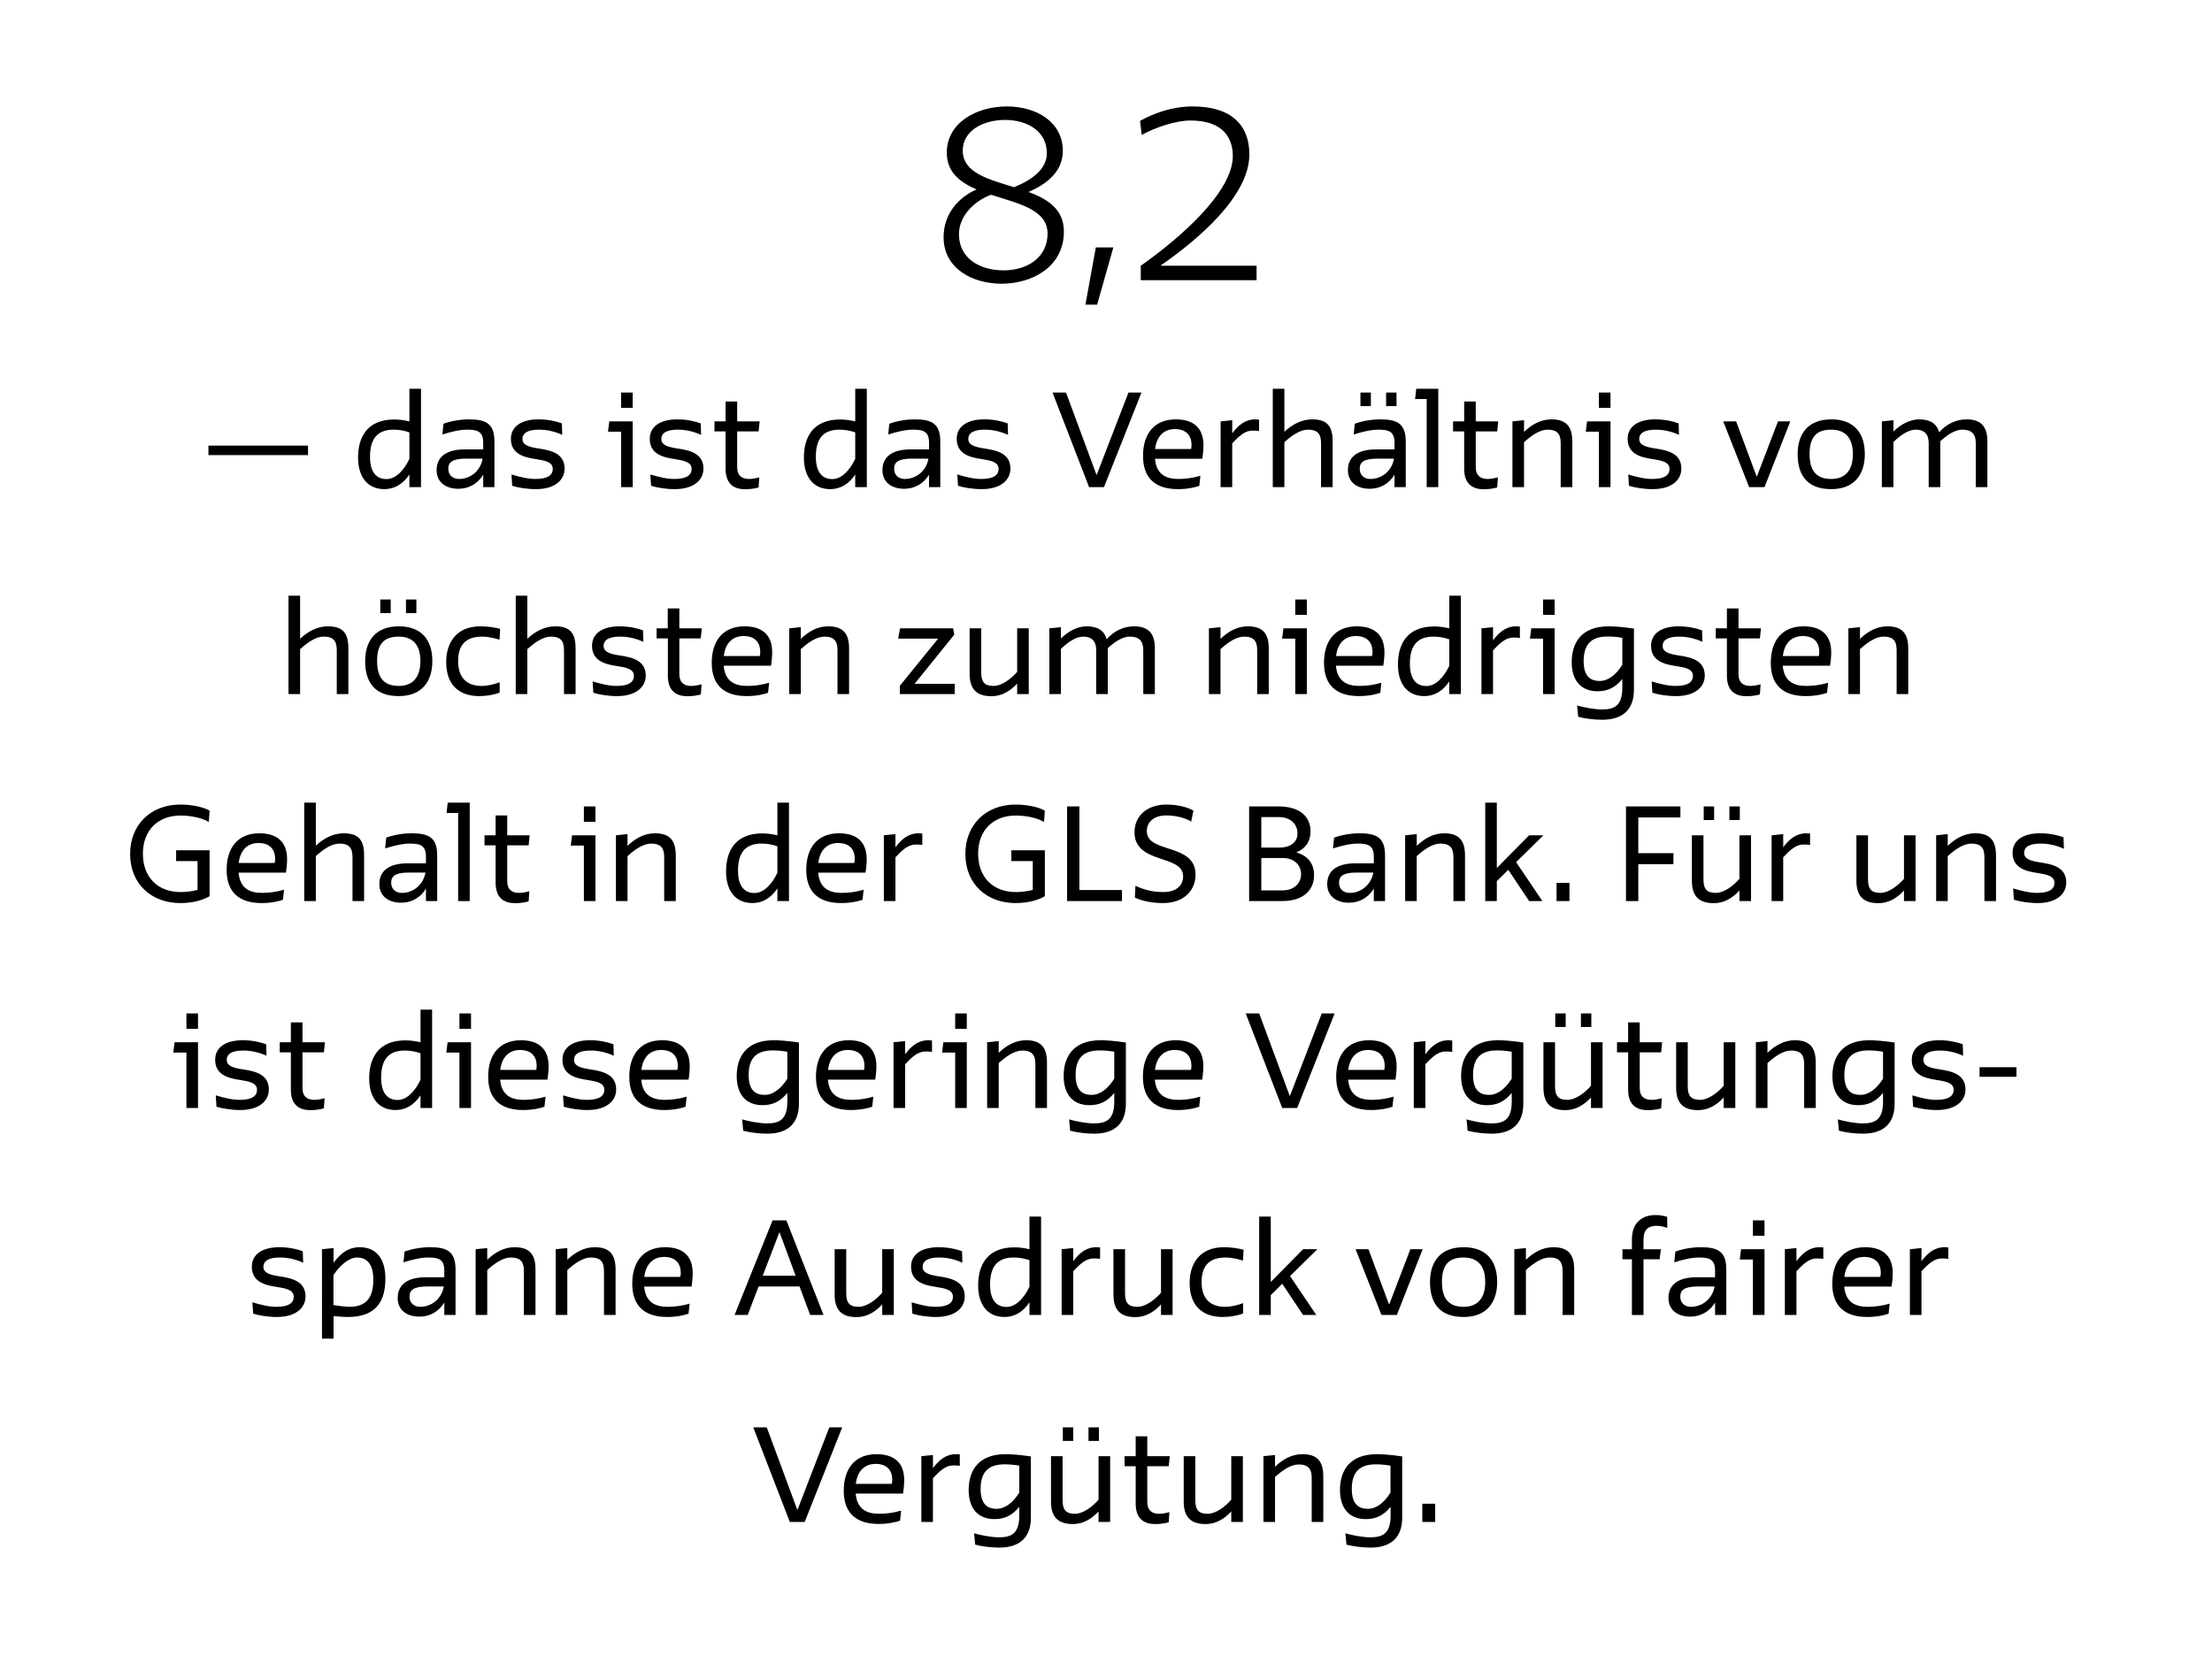
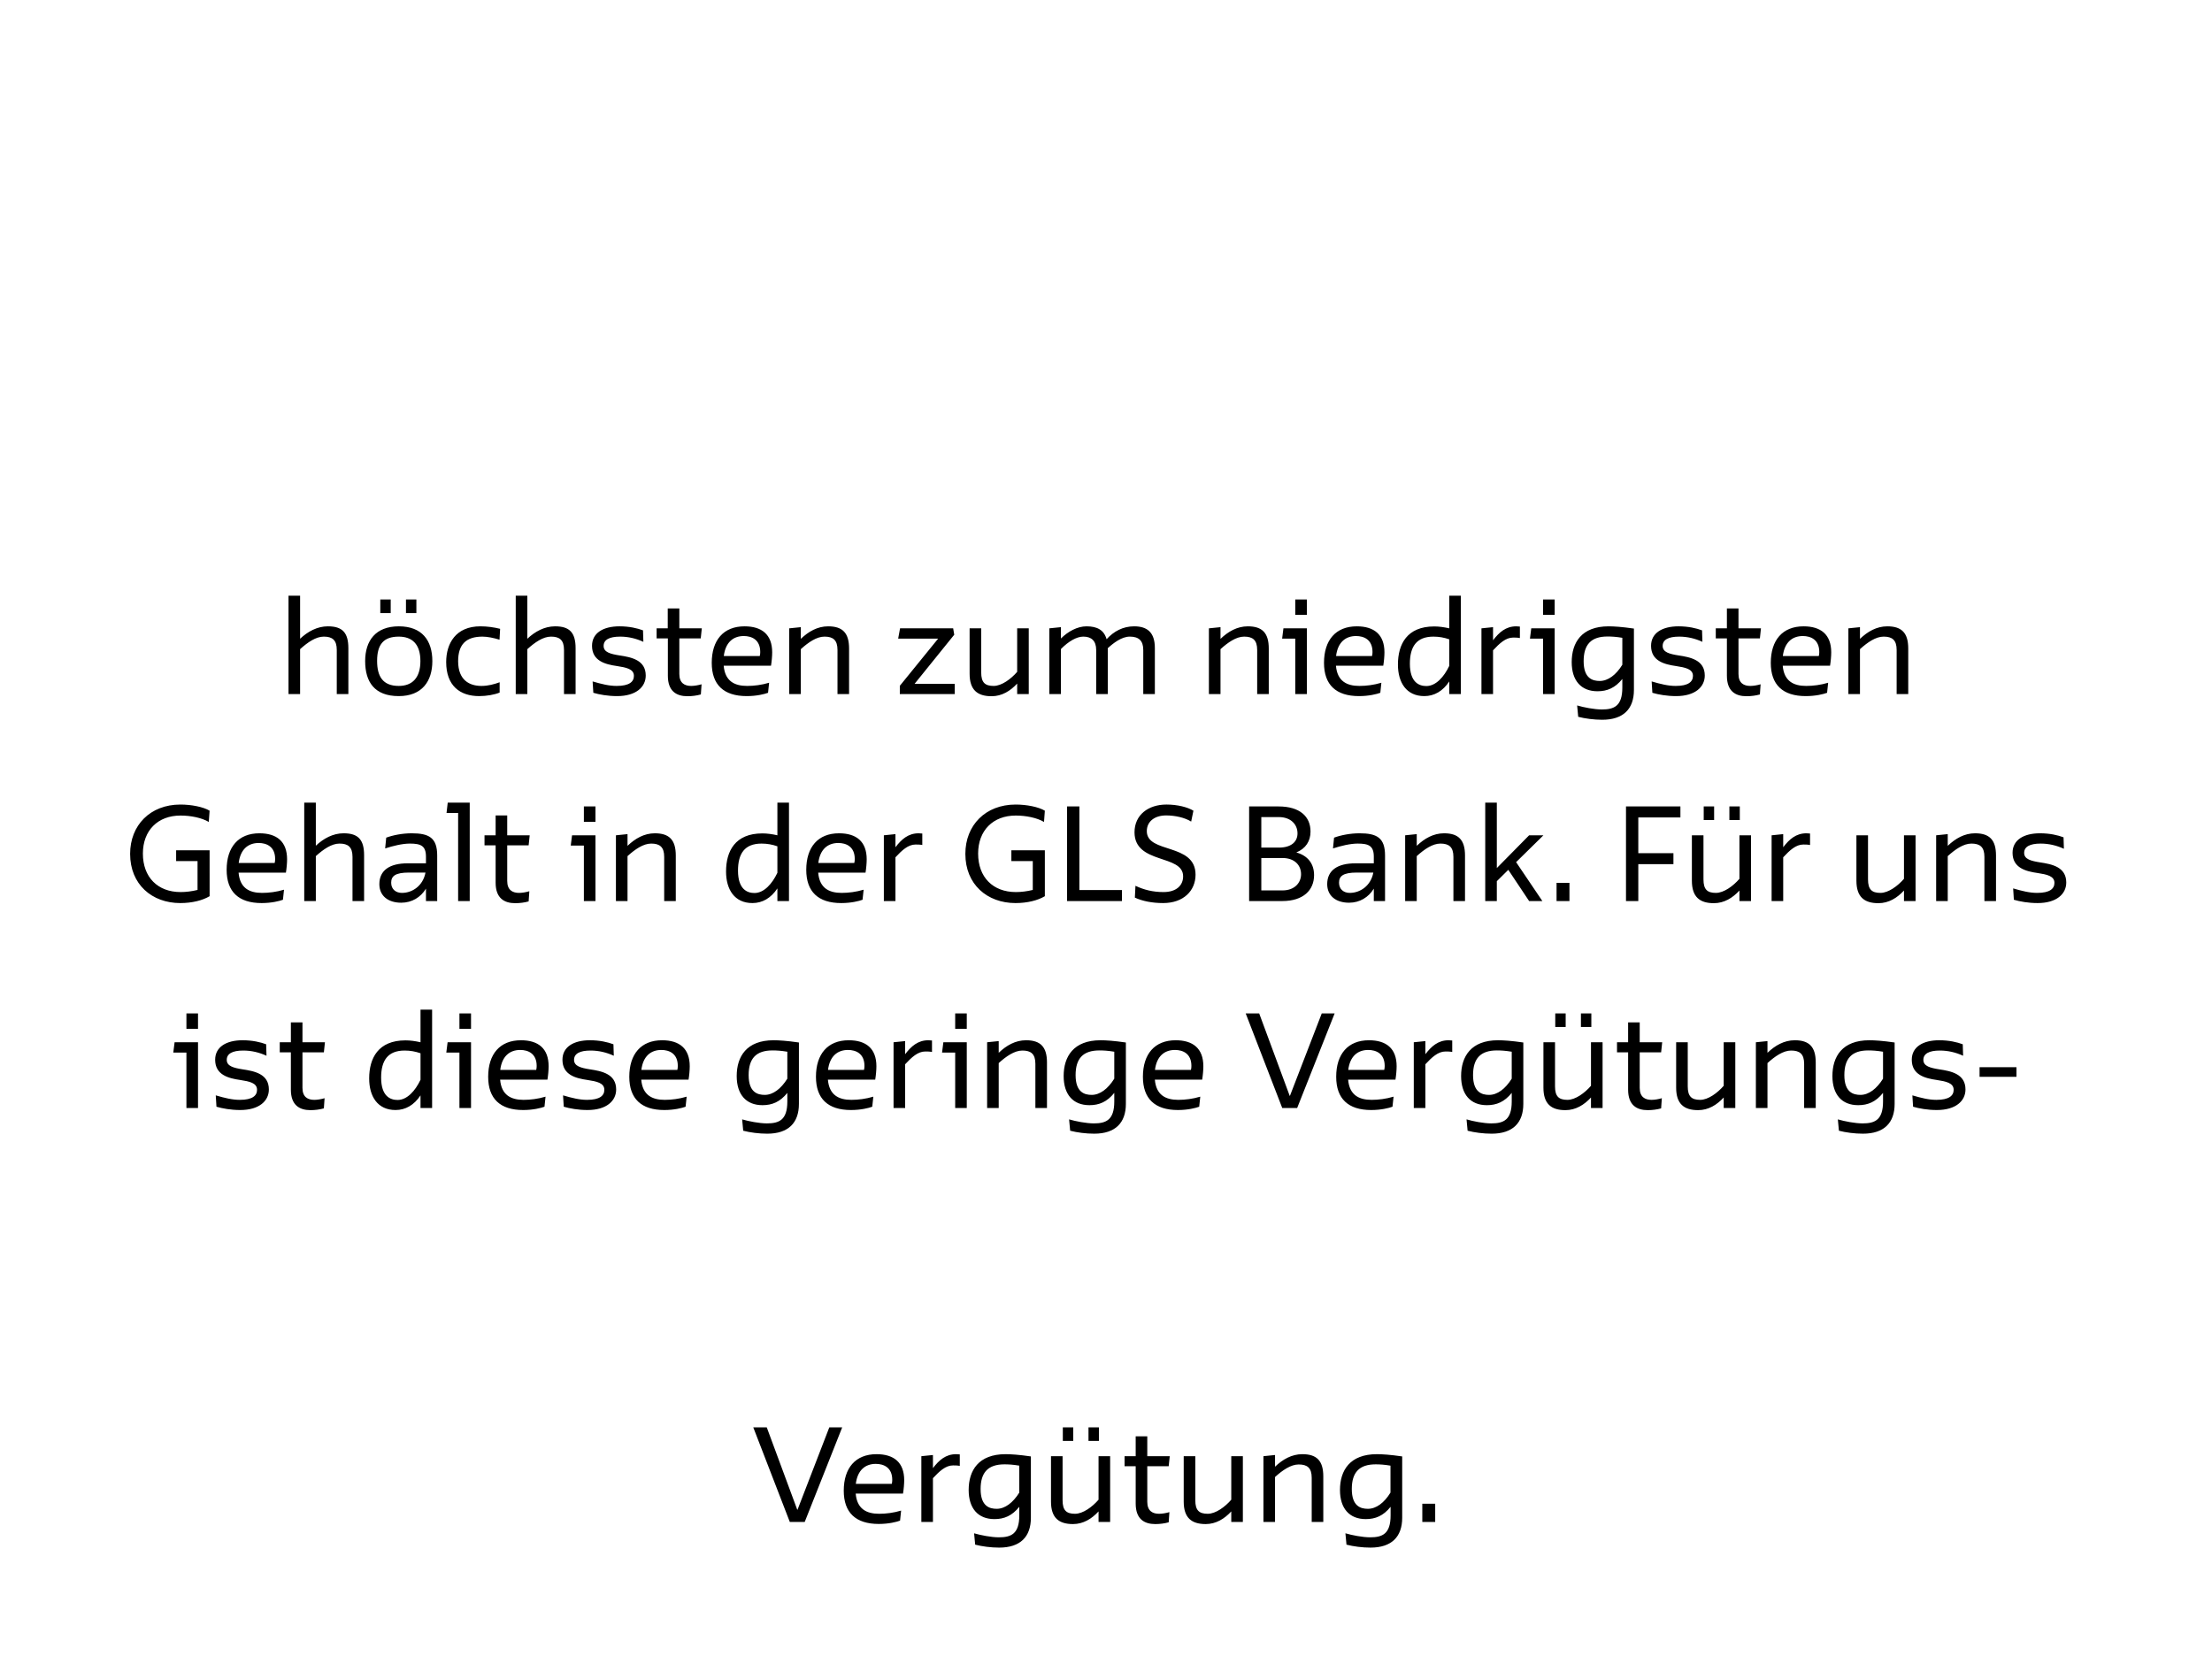
<svg xmlns="http://www.w3.org/2000/svg" version="1.1" id="Ebene_1" x="0px" y="0px" viewBox="0 0 187 140" style="enable-background:new 0 0 187 140;" xml:space="preserve">
  <g>
    <path d="M64.82,120.69h-1.14l3.09,8h1.26l3.17-8h-1.09l-2.69,6.97H67.4L64.82,120.69L64.82,120.69z M76.34,126.29   c0.06-0.36,0.1-0.82,0.1-1.13c0-1.51-0.88-2.2-2.34-2.2c-1.78,0-2.77,1.17-2.77,3.09c0,1.85,1.01,2.81,2.96,2.81   c0.84,0,1.51-0.17,1.8-0.28l0.09-0.85c-0.63,0.19-1.28,0.27-1.86,0.27c-1.07,0-1.87-0.41-1.98-1.71H76.34L76.34,126.29z    M74.04,123.78c0.66,0,1.39,0.3,1.39,1.35c0,0.12-0.01,0.23-0.04,0.34h-3.04C72.49,124.32,73.14,123.78,74.04,123.78L74.04,123.78z    M77.89,128.69h0.98v-3.7c0.55-0.59,1.07-1.08,1.7-1.08c0.17,0,0.36,0,0.57,0.04v-0.97c-0.1-0.01-0.2-0.02-0.31-0.02   c-0.88,0-1.45,0.51-1.96,1.18v-1.11l-0.98,0.1V128.69L77.89,128.69z M86.17,128.14c0,1.57-0.7,1.85-1.73,1.85   c-0.64,0-1.55-0.18-2.09-0.34l0.09,0.96c0.57,0.15,1.34,0.25,2.03,0.25c1.79,0,2.68-0.92,2.68-2.52v-5.19   c-1.03-0.15-1.7-0.19-2.14-0.19c-2.29,0-3.12,1.38-3.12,3.03c0,1.55,0.79,2.46,2.18,2.46c0.82,0,1.49-0.28,2.1-1.04V128.14   L86.17,128.14z M84.26,127.58c-0.6,0-1.36-0.21-1.36-1.67c0-1.41,0.63-2.09,2.02-2.09c0.33,0,0.72,0.02,1.25,0.11v2.28   C85.63,127.07,84.96,127.58,84.26,127.58L84.26,127.58z M93.85,123.13h-0.98v3.68c-0.52,0.6-1.31,1.19-1.99,1.19   c-0.73,0-1.05-0.29-1.05-1.14v-3.73h-0.98v3.84c0,1.36,0.65,1.9,1.86,1.9c0.87,0,1.59-0.45,2.16-1.07v0.89h0.98V123.13   L93.85,123.13z M92.02,121.84h0.88v-1.15h-0.88V121.84L92.02,121.84z M89.85,121.84h0.88v-1.15h-0.88V121.84L89.85,121.84z    M95.07,123.98h0.94v3.16c0,1.31,0.73,1.73,1.66,1.73c0.37,0,0.78-0.05,1.13-0.15l0.06-0.86c-0.26,0.08-0.61,0.14-0.87,0.14   c-0.54,0-1-0.23-1-1.01v-3.01h1.81l0.09-0.85h-1.9v-1.68h-0.98v1.68h-0.94V123.98L95.07,123.98z M105.07,123.13h-0.98v3.68   c-0.52,0.6-1.31,1.19-1.99,1.19c-0.73,0-1.05-0.29-1.05-1.14v-3.73h-0.98v3.84c0,1.36,0.65,1.9,1.86,1.9   c0.87,0,1.59-0.45,2.16-1.07v0.89h0.98V123.13L105.07,123.13z M106.81,128.69h0.98v-3.8c0.63-0.57,1.33-1.06,2-1.06   c0.73,0,1.1,0.29,1.1,1.13v3.73h0.98v-3.85c0-1.32-0.55-1.88-1.77-1.88c-0.9,0-1.66,0.44-2.31,1.06v-0.99l-0.98,0.1V128.69   L106.81,128.69z M117.56,128.14c0,1.57-0.7,1.85-1.73,1.85c-0.64,0-1.55-0.18-2.09-0.34l0.09,0.96c0.57,0.15,1.34,0.25,2.03,0.25   c1.79,0,2.68-0.92,2.68-2.52v-5.19c-1.03-0.15-1.7-0.19-2.14-0.19c-2.29,0-3.12,1.38-3.12,3.03c0,1.55,0.79,2.46,2.18,2.46   c0.82,0,1.49-0.28,2.1-1.04V128.14L117.56,128.14z M115.64,127.58c-0.6,0-1.36-0.21-1.36-1.67c0-1.41,0.63-2.09,2.02-2.09   c0.33,0,0.72,0.02,1.25,0.11v2.28C117.02,127.07,116.35,127.58,115.64,127.58L115.64,127.58z M120.24,128.69h1.09v-1.54h-1.09   V128.69L120.24,128.69z" />
-     <path d="M24.83,109.65c0,0.49-0.38,0.85-1.46,0.85c-0.64,0-1.28-0.16-2.03-0.38l0.06,0.96c0.5,0.15,1.23,0.28,2.01,0.28   c1.6,0,2.42-0.77,2.42-1.74c0-1.31-1.21-1.55-2.22-1.7c-0.74-0.12-1.34-0.26-1.34-0.8c0-0.52,0.47-0.79,1.4-0.79   c0.69,0,1.35,0.16,1.96,0.44l-0.03-0.97c-0.48-0.18-1.16-0.34-1.99-0.34c-1.37,0-2.32,0.56-2.32,1.65c0,1.29,1.14,1.57,2.12,1.71   C24.19,108.94,24.83,109.07,24.83,109.65L24.83,109.65z M27.22,113.19h0.98v-1.91c0.4,0.04,0.83,0.08,1.2,0.08   c2.59,0,3.18-1.56,3.18-3.26c0-1.52-0.66-2.64-2.17-2.64c-0.88,0-1.53,0.41-2.21,1.31v-1.24l-0.98,0.1V113.19L27.22,113.19z    M30.18,106.33c0.62,0,1.38,0.31,1.38,1.87c0,1.47-0.55,2.29-2,2.3c-0.21,0-0.78-0.05-1.37-0.15v-2.53   C28.65,107.1,29.46,106.33,30.18,106.33L30.18,106.33z M37.56,111.19h0.95v-3.85c0-1.51-0.7-1.88-2.16-1.88   c-0.78,0-1.59,0.16-2.15,0.37l-0.09,0.91c0.65-0.21,1.45-0.41,2.09-0.41c0.93,0,1.36,0.19,1.36,1.11V108H36   c-1.49,0-2.38,0.58-2.38,1.76c0,0.98,0.73,1.57,1.85,1.57c0.9,0,1.65-0.46,2.09-1.19V111.19L37.56,111.19z M35.53,110.5   c-0.52,0-0.91-0.31-0.91-0.86c0-0.56,0.34-0.86,1.51-0.86h1.39C37.31,109.91,36.4,110.5,35.53,110.5L35.53,110.5z M40.21,111.19   h0.98v-3.8c0.63-0.57,1.33-1.06,2-1.06c0.73,0,1.1,0.29,1.1,1.13v3.73h0.98v-3.85c0-1.32-0.55-1.88-1.77-1.88   c-0.9,0-1.66,0.44-2.31,1.06v-0.99l-0.98,0.1V111.19L40.21,111.19z M46.98,111.19h0.98v-3.8c0.63-0.57,1.33-1.06,2-1.06   c0.73,0,1.1,0.29,1.1,1.13v3.73h0.98v-3.85c0-1.32-0.55-1.88-1.77-1.88c-0.9,0-1.66,0.44-2.31,1.06v-0.99l-0.98,0.1V111.19   L46.98,111.19z M58.46,108.79c0.06-0.36,0.1-0.82,0.1-1.13c0-1.51-0.88-2.2-2.34-2.2c-1.78,0-2.77,1.17-2.77,3.09   c0,1.85,1.01,2.81,2.96,2.81c0.84,0,1.51-0.17,1.8-0.28l0.09-0.85c-0.63,0.19-1.28,0.27-1.86,0.27c-1.07,0-1.87-0.41-1.98-1.71   H58.46L58.46,108.79z M56.16,106.28c0.66,0,1.39,0.3,1.39,1.35c0,0.12-0.01,0.23-0.04,0.34h-3.04   C54.61,106.82,55.26,106.28,56.16,106.28L56.16,106.28z M68.49,111.19h1.13l-3.14-8h-1.17l-3.21,8h1.11l0.92-2.41h3.46   L68.49,111.19L68.49,111.19z M65.88,104.22h0.03l1.35,3.65h-2.78L65.88,104.22L65.88,104.22z M75.56,105.63h-0.98v3.68   c-0.52,0.6-1.31,1.19-1.99,1.19c-0.73,0-1.05-0.29-1.05-1.14v-3.73h-0.98v3.84c0,1.36,0.65,1.9,1.86,1.9   c0.87,0,1.59-0.45,2.16-1.07v0.89h0.98V105.63L75.56,105.63z M80.56,109.65c0,0.49-0.38,0.85-1.46,0.85   c-0.64,0-1.28-0.16-2.03-0.38l0.06,0.96c0.5,0.15,1.23,0.28,2.01,0.28c1.6,0,2.42-0.77,2.42-1.74c0-1.31-1.21-1.55-2.22-1.7   c-0.74-0.12-1.34-0.26-1.34-0.8c0-0.52,0.47-0.79,1.4-0.79c0.69,0,1.35,0.16,1.96,0.44l-0.03-0.97c-0.48-0.18-1.16-0.34-1.99-0.34   c-1.37,0-2.32,0.56-2.32,1.65c0,1.29,1.14,1.57,2.12,1.71C79.92,108.94,80.56,109.07,80.56,109.65L80.56,109.65z M87.03,111.19   h0.98v-8.32h-0.98v2.76c-0.43-0.1-0.87-0.16-1.27-0.16c-2.31,0-3.07,1.51-3.07,3.22c0,1.52,0.71,2.67,2.23,2.67   c0.84,0,1.57-0.42,2.11-1.24V111.19L87.03,111.19z M85.09,110.51c-0.61,0-1.39-0.31-1.39-1.89c0-1.43,0.55-2.29,1.99-2.29   c0.48,0,0.91,0.08,1.34,0.23v2.24C86.59,109.73,85.9,110.51,85.09,110.51L85.09,110.51z M89.75,111.19h0.98v-3.7   c0.55-0.59,1.07-1.08,1.7-1.08c0.17,0,0.36,0,0.57,0.04v-0.97c-0.1-0.01-0.2-0.02-0.31-0.02c-0.88,0-1.45,0.51-1.96,1.18v-1.11   l-0.98,0.1V111.19L89.75,111.19z M99.13,105.63h-0.98v3.68c-0.52,0.6-1.31,1.19-1.99,1.19c-0.73,0-1.05-0.29-1.05-1.14v-3.73h-0.98   v3.84c0,1.36,0.65,1.9,1.86,1.9c0.87,0,1.59-0.45,2.16-1.07v0.89h0.98V105.63L99.13,105.63z M103.64,106.33   c0.42,0,0.95,0.11,1.44,0.26l0.05-0.92c-0.53-0.13-1.09-0.21-1.67-0.21c-2.08,0-2.89,1.45-2.89,3.02c0,1.99,1.15,2.88,2.79,2.88   c0.63,0,1.3-0.12,1.73-0.3v-0.87c-0.43,0.16-0.96,0.31-1.54,0.31c-0.99,0-1.97-0.47-1.97-2.09   C101.58,106.97,102.28,106.33,103.64,106.33L103.64,106.33z M106.45,111.19h0.98v-1.68l0.97-0.96l1.76,2.64h1.12l-2.22-3.29   l2.31-2.27h-1.21l-2.73,2.77v-5.53h-0.98V111.19L106.45,111.19z M115.69,105.63h-1.09l2.19,5.56h1.3l2.18-5.56h-1.04l-1.78,4.65   h-0.03L115.69,105.63L115.69,105.63z M120.89,108.4c0,1.76,0.79,2.96,2.84,2.96c1.97,0,2.84-1.26,2.84-2.96   c0-1.75-0.88-2.94-2.83-2.94C121.77,105.46,120.89,106.68,120.89,108.4L120.89,108.4z M121.9,108.38c0-1.4,0.56-2.05,1.83-2.05   c1.12,0,1.83,0.62,1.83,2.07c0,1.41-0.68,2.1-1.83,2.1C122.37,110.5,121.9,109.68,121.9,108.38L121.9,108.38z M128.02,111.19H129   v-3.8c0.63-0.57,1.33-1.06,2-1.06c0.73,0,1.1,0.29,1.1,1.13v3.73h0.98v-3.85c0-1.32-0.55-1.88-1.77-1.88   c-0.9,0-1.66,0.44-2.31,1.06v-0.99l-0.98,0.1V111.19L128.02,111.19z M137.16,106.48h0.8v4.71h0.98v-4.71h1.36l0.11-0.85h-1.47   v-0.81c0-0.85,0.41-1.17,1.1-1.17c0.28,0,0.65,0.07,0.91,0.18l-0.01-0.94c-0.33-0.1-0.65-0.15-1-0.15c-1.07,0-1.98,0.61-1.98,2.04   v0.85h-0.8V106.48L137.16,106.48z M144.99,111.19h0.95v-3.85c0-1.51-0.7-1.88-2.16-1.88c-0.78,0-1.59,0.16-2.15,0.37l-0.09,0.91   c0.65-0.21,1.45-0.41,2.09-0.41c0.93,0,1.36,0.19,1.36,1.11V108h-1.56c-1.49,0-2.38,0.58-2.38,1.76c0,0.98,0.73,1.57,1.85,1.57   c0.9,0,1.65-0.46,2.09-1.19V111.19L144.99,111.19z M142.96,110.5c-0.52,0-0.91-0.31-0.91-0.86c0-0.56,0.34-0.86,1.51-0.86h1.39   C144.74,109.91,143.83,110.5,142.96,110.5L142.96,110.5z M147.08,106.5h1.11v4.69h0.98v-5.56h-1.98L147.08,106.5L147.08,106.5z    M148.19,104.49h0.98v-1.3h-0.98V104.49L148.19,104.49z M150.89,111.19h0.98v-3.7c0.55-0.59,1.07-1.08,1.7-1.08   c0.17,0,0.36,0,0.57,0.04v-0.97c-0.1-0.01-0.2-0.02-0.31-0.02c-0.88,0-1.45,0.51-1.96,1.18v-1.11l-0.98,0.1V111.19L150.89,111.19z    M159.91,108.79c0.06-0.36,0.1-0.82,0.1-1.13c0-1.51-0.88-2.2-2.34-2.2c-1.78,0-2.77,1.17-2.77,3.09c0,1.85,1.01,2.81,2.96,2.81   c0.84,0,1.51-0.17,1.8-0.28l0.09-0.85c-0.63,0.19-1.28,0.27-1.86,0.27c-1.07,0-1.87-0.41-1.98-1.71H159.91L159.91,108.79z    M157.61,106.28c0.66,0,1.39,0.3,1.39,1.35c0,0.12-0.01,0.23-0.04,0.34h-3.04C156.06,106.82,156.71,106.28,157.61,106.28   L157.61,106.28z M161.46,111.19h0.98v-3.7c0.55-0.59,1.07-1.08,1.7-1.08c0.17,0,0.36,0,0.57,0.04v-0.97   c-0.1-0.01-0.2-0.02-0.31-0.02c-0.88,0-1.45,0.51-1.96,1.18v-1.11l-0.98,0.1V111.19L161.46,111.19z" />
    <path d="M14.65,89h1.11v4.69h0.98v-5.56h-1.98L14.65,89L14.65,89z M15.76,86.99h0.98v-1.3h-0.98V86.99L15.76,86.99z M21.73,92.15   c0,0.49-0.38,0.85-1.46,0.85c-0.64,0-1.28-0.16-2.03-0.38l0.06,0.96c0.5,0.15,1.23,0.28,2.01,0.28c1.6,0,2.42-0.77,2.42-1.74   c0-1.31-1.21-1.55-2.22-1.7c-0.74-0.12-1.34-0.26-1.34-0.8c0-0.52,0.47-0.79,1.4-0.79c0.69,0,1.35,0.16,1.96,0.44l-0.03-0.97   c-0.48-0.18-1.16-0.34-1.99-0.34c-1.37,0-2.32,0.56-2.32,1.65c0,1.29,1.14,1.57,2.12,1.71C21.09,91.44,21.73,91.57,21.73,92.15   L21.73,92.15z M23.65,88.98h0.94v3.16c0,1.31,0.73,1.73,1.66,1.73c0.37,0,0.78-0.05,1.13-0.15l0.06-0.86   C27.18,92.94,26.83,93,26.57,93c-0.54,0-1-0.23-1-1.01v-3.01h1.81l0.09-0.85h-1.9v-1.68h-0.98v1.68h-0.94V88.98L23.65,88.98z    M35.55,93.69h0.98v-8.32h-0.98v2.76c-0.43-0.1-0.87-0.16-1.27-0.16c-2.31,0-3.07,1.51-3.07,3.22c0,1.52,0.71,2.67,2.23,2.67   c0.84,0,1.57-0.42,2.11-1.24V93.69L35.55,93.69z M33.61,93.01c-0.61,0-1.39-0.31-1.39-1.89c0-1.43,0.55-2.29,1.99-2.29   c0.48,0,0.91,0.08,1.34,0.23v2.24C35.11,92.23,34.42,93.01,33.61,93.01L33.61,93.01z M37.73,89h1.11v4.69h0.98v-5.56h-1.98   L37.73,89L37.73,89z M38.84,86.99h0.98v-1.3h-0.98V86.99L38.84,86.99z M46.28,91.29c0.06-0.36,0.1-0.82,0.1-1.13   c0-1.51-0.88-2.2-2.34-2.2c-1.78,0-2.77,1.17-2.77,3.09c0,1.85,1.01,2.81,2.96,2.81c0.84,0,1.51-0.17,1.8-0.28l0.09-0.85   C45.49,92.92,44.84,93,44.26,93c-1.07,0-1.87-0.41-1.98-1.71H46.28L46.28,91.29z M43.98,88.78c0.66,0,1.39,0.3,1.39,1.35   c0,0.12-0.01,0.23-0.04,0.34h-3.04C42.43,89.32,43.08,88.78,43.98,88.78L43.98,88.78z M51.09,92.15c0,0.49-0.38,0.85-1.46,0.85   c-0.64,0-1.28-0.16-2.03-0.38l0.06,0.96c0.5,0.15,1.23,0.28,2.01,0.28c1.6,0,2.42-0.77,2.42-1.74c0-1.31-1.21-1.55-2.22-1.7   c-0.74-0.12-1.34-0.26-1.34-0.8c0-0.52,0.47-0.79,1.4-0.79c0.69,0,1.35,0.16,1.96,0.44l-0.03-0.97c-0.48-0.18-1.16-0.34-1.99-0.34   c-1.37,0-2.32,0.56-2.32,1.65c0,1.29,1.14,1.57,2.12,1.71C50.45,91.44,51.09,91.57,51.09,92.15L51.09,92.15z M58.21,91.29   c0.06-0.36,0.1-0.82,0.1-1.13c0-1.51-0.88-2.2-2.34-2.2c-1.78,0-2.77,1.17-2.77,3.09c0,1.85,1.01,2.81,2.96,2.81   c0.84,0,1.51-0.17,1.8-0.28l0.09-0.85C57.42,92.92,56.77,93,56.19,93c-1.07,0-1.87-0.41-1.98-1.71H58.21L58.21,91.29z M55.91,88.78   c0.66,0,1.39,0.3,1.39,1.35c0,0.12-0.01,0.23-0.04,0.34h-3.04C54.36,89.32,55.01,88.78,55.91,88.78L55.91,88.78z M66.56,93.14   c0,1.57-0.7,1.85-1.73,1.85c-0.64,0-1.55-0.18-2.09-0.34l0.09,0.96c0.57,0.15,1.34,0.25,2.03,0.25c1.79,0,2.68-0.92,2.68-2.52   v-5.19c-1.03-0.15-1.7-0.19-2.14-0.19c-2.29,0-3.12,1.38-3.12,3.03c0,1.55,0.79,2.46,2.18,2.46c0.82,0,1.49-0.28,2.1-1.04V93.14   L66.56,93.14z M64.65,92.58c-0.6,0-1.36-0.21-1.36-1.67c0-1.41,0.63-2.09,2.02-2.09c0.33,0,0.72,0.02,1.25,0.11v2.28   C66.02,92.07,65.35,92.58,64.65,92.58L64.65,92.58z M73.99,91.29c0.06-0.36,0.1-0.82,0.1-1.13c0-1.51-0.88-2.2-2.34-2.2   c-1.78,0-2.77,1.17-2.77,3.09c0,1.85,1.01,2.81,2.96,2.81c0.84,0,1.51-0.17,1.8-0.28l0.09-0.85C73.2,92.92,72.55,93,71.97,93   c-1.07,0-1.87-0.41-1.98-1.71H73.99L73.99,91.29z M71.69,88.78c0.66,0,1.39,0.3,1.39,1.35c0,0.12-0.01,0.23-0.04,0.34H70   C70.14,89.32,70.79,88.78,71.69,88.78L71.69,88.78z M75.54,93.69h0.98v-3.7c0.55-0.59,1.07-1.08,1.7-1.08c0.17,0,0.36,0,0.57,0.04   v-0.97c-0.1-0.01-0.2-0.02-0.31-0.02c-0.88,0-1.45,0.51-1.96,1.18v-1.11l-0.98,0.1V93.69L75.54,93.69z M79.64,89h1.11v4.69h0.98   v-5.56h-1.98L79.64,89L79.64,89z M80.75,86.99h0.98v-1.3h-0.98V86.99L80.75,86.99z M83.45,93.69h0.98v-3.8   c0.63-0.57,1.33-1.06,2-1.06c0.73,0,1.1,0.29,1.1,1.13v3.73h0.98v-3.85c0-1.32-0.55-1.88-1.77-1.88c-0.9,0-1.66,0.44-2.31,1.06   v-0.99l-0.98,0.1V93.69L83.45,93.69z M94.2,93.14c0,1.57-0.7,1.85-1.73,1.85c-0.64,0-1.55-0.18-2.09-0.34l0.09,0.96   c0.57,0.15,1.34,0.25,2.03,0.25c1.79,0,2.68-0.92,2.68-2.52v-5.19c-1.03-0.15-1.7-0.19-2.14-0.19c-2.29,0-3.12,1.38-3.12,3.03   c0,1.55,0.79,2.46,2.18,2.46c0.82,0,1.49-0.28,2.1-1.04V93.14L94.2,93.14z M92.29,92.58c-0.6,0-1.36-0.21-1.36-1.67   c0-1.41,0.63-2.09,2.02-2.09c0.33,0,0.72,0.02,1.25,0.11v2.28C93.66,92.07,92.99,92.58,92.29,92.58L92.29,92.58z M101.63,91.29   c0.06-0.36,0.1-0.82,0.1-1.13c0-1.51-0.88-2.2-2.34-2.2c-1.78,0-2.77,1.17-2.77,3.09c0,1.85,1.01,2.81,2.96,2.81   c0.84,0,1.51-0.17,1.8-0.28l0.09-0.85c-0.63,0.19-1.28,0.27-1.86,0.27c-1.07,0-1.87-0.41-1.98-1.71H101.63L101.63,91.29z    M99.33,88.78c0.66,0,1.39,0.3,1.39,1.35c0,0.12-0.01,0.23-0.04,0.34h-3.04C97.78,89.32,98.43,88.78,99.33,88.78L99.33,88.78z    M106.45,85.69h-1.14l3.09,8h1.26l3.17-8h-1.09l-2.69,6.97h-0.02L106.45,85.69L106.45,85.69z M117.97,91.29   c0.06-0.36,0.1-0.82,0.1-1.13c0-1.51-0.88-2.2-2.34-2.2c-1.78,0-2.77,1.17-2.77,3.09c0,1.85,1.01,2.81,2.96,2.81   c0.84,0,1.51-0.17,1.8-0.28l0.09-0.85c-0.63,0.19-1.28,0.27-1.86,0.27c-1.07,0-1.87-0.41-1.98-1.71H117.97L117.97,91.29z    M115.67,88.78c0.66,0,1.39,0.3,1.39,1.35c0,0.12-0.01,0.23-0.04,0.34h-3.04C114.12,89.32,114.77,88.78,115.67,88.78L115.67,88.78z    M119.52,93.69h0.98v-3.7c0.55-0.59,1.07-1.08,1.7-1.08c0.17,0,0.36,0,0.57,0.04v-0.97c-0.1-0.01-0.2-0.02-0.31-0.02   c-0.88,0-1.45,0.51-1.96,1.18v-1.11l-0.98,0.1V93.69L119.52,93.69z M127.8,93.14c0,1.57-0.7,1.85-1.73,1.85   c-0.64,0-1.55-0.18-2.09-0.34l0.09,0.96c0.57,0.15,1.34,0.25,2.03,0.25c1.79,0,2.68-0.92,2.68-2.52v-5.19   c-1.03-0.15-1.7-0.19-2.14-0.19c-2.29,0-3.12,1.38-3.12,3.03c0,1.55,0.79,2.46,2.18,2.46c0.82,0,1.49-0.28,2.1-1.04V93.14   L127.8,93.14z M125.89,92.58c-0.6,0-1.36-0.21-1.36-1.67c0-1.41,0.63-2.09,2.02-2.09c0.33,0,0.72,0.02,1.25,0.11v2.28   C127.26,92.07,126.59,92.58,125.89,92.58L125.89,92.58z M135.48,88.13h-0.98v3.68c-0.52,0.6-1.31,1.19-1.99,1.19   c-0.73,0-1.05-0.29-1.05-1.14v-3.73h-0.98v3.84c0,1.36,0.65,1.9,1.86,1.9c0.87,0,1.59-0.45,2.16-1.07v0.89h0.98V88.13L135.48,88.13   z M133.65,86.84h0.88v-1.15h-0.88V86.84L133.65,86.84z M131.48,86.84h0.88v-1.15h-0.88V86.84L131.48,86.84z M136.7,88.98h0.94v3.16   c0,1.31,0.73,1.73,1.66,1.73c0.37,0,0.78-0.05,1.13-0.15l0.06-0.86c-0.26,0.08-0.61,0.14-0.87,0.14c-0.54,0-1-0.23-1-1.01v-3.01   h1.81l0.09-0.85h-1.9v-1.68h-0.98v1.68h-0.94V88.98L136.7,88.98z M146.7,88.13h-0.98v3.68c-0.52,0.6-1.31,1.19-1.99,1.19   c-0.73,0-1.05-0.29-1.05-1.14v-3.73h-0.98v3.84c0,1.36,0.65,1.9,1.86,1.9c0.87,0,1.59-0.45,2.16-1.07v0.89h0.98V88.13L146.7,88.13z    M148.44,93.69h0.98v-3.8c0.63-0.57,1.33-1.06,2-1.06c0.73,0,1.1,0.29,1.1,1.13v3.73h0.98v-3.85c0-1.32-0.55-1.88-1.77-1.88   c-0.9,0-1.66,0.44-2.31,1.06v-0.99l-0.98,0.1V93.69L148.44,93.69z M159.19,93.14c0,1.57-0.7,1.85-1.73,1.85   c-0.64,0-1.55-0.18-2.09-0.34l0.09,0.96c0.57,0.15,1.34,0.25,2.03,0.25c1.79,0,2.68-0.92,2.68-2.52v-5.19   c-1.03-0.15-1.7-0.19-2.14-0.19c-2.29,0-3.12,1.38-3.12,3.03c0,1.55,0.79,2.46,2.18,2.46c0.82,0,1.49-0.28,2.1-1.04V93.14   L159.19,93.14z M157.28,92.58c-0.6,0-1.36-0.21-1.36-1.67c0-1.41,0.63-2.09,2.02-2.09c0.33,0,0.72,0.02,1.25,0.11v2.28   C158.65,92.07,157.98,92.58,157.28,92.58L157.28,92.58z M165.16,92.15c0,0.49-0.38,0.85-1.46,0.85c-0.64,0-1.28-0.16-2.03-0.38   l0.06,0.96c0.5,0.15,1.23,0.28,2.01,0.28c1.6,0,2.42-0.77,2.42-1.74c0-1.31-1.21-1.55-2.22-1.7c-0.74-0.12-1.34-0.26-1.34-0.8   c0-0.52,0.47-0.79,1.4-0.79c0.69,0,1.35,0.16,1.96,0.44l-0.03-0.97c-0.48-0.18-1.16-0.34-1.99-0.34c-1.37,0-2.32,0.56-2.32,1.65   c0,1.29,1.14,1.57,2.12,1.71C164.52,91.44,165.16,91.57,165.16,92.15L165.16,92.15z M170.47,91.05v-0.81h-3.12v0.81H170.47   L170.47,91.05z" />
    <path d="M14.89,72.81h1.81v2.44c-0.49,0.12-0.98,0.18-1.43,0.18c-1.94,0-3.19-1.26-3.19-3.25c0-1.97,1.27-3.22,3.18-3.22   c0.85,0,1.78,0.18,2.39,0.54l0.07-0.95c-0.53-0.32-1.53-0.52-2.47-0.52c-2.55,0-4.25,1.75-4.25,4.17c0,2.59,1.85,4.16,4.24,4.16   c1.02,0,1.89-0.23,2.48-0.58V71.9h-2.83V72.81L14.89,72.81z M24.17,73.79c0.06-0.36,0.1-0.82,0.1-1.13c0-1.51-0.88-2.2-2.34-2.2   c-1.78,0-2.77,1.17-2.77,3.09c0,1.85,1.01,2.81,2.96,2.81c0.84,0,1.51-0.17,1.8-0.28l0.09-0.85c-0.63,0.19-1.28,0.27-1.86,0.27   c-1.07,0-1.87-0.41-1.98-1.71H24.17L24.17,73.79z M21.87,71.28c0.66,0,1.39,0.3,1.39,1.35c0,0.12-0.01,0.23-0.04,0.34h-3.04   C20.32,71.82,20.97,71.28,21.87,71.28L21.87,71.28z M25.72,76.19h0.98v-3.8c0.63-0.57,1.33-1.06,2-1.06c0.73,0,1.1,0.29,1.1,1.13   v3.73h0.98v-3.88c0-1.32-0.51-1.85-1.73-1.85c-0.9,0-1.7,0.44-2.35,1.05v-3.64h-0.98V76.19L25.72,76.19z M36.01,76.19h0.95v-3.85   c0-1.51-0.7-1.88-2.16-1.88c-0.78,0-1.59,0.16-2.15,0.37l-0.09,0.91c0.65-0.21,1.45-0.41,2.09-0.41c0.93,0,1.36,0.19,1.36,1.11V73   h-1.56c-1.49,0-2.38,0.58-2.38,1.76c0,0.98,0.73,1.57,1.85,1.57c0.9,0,1.65-0.46,2.09-1.19V76.19L36.01,76.19z M33.98,75.5   c-0.52,0-0.91-0.31-0.91-0.86c0-0.56,0.34-0.86,1.51-0.86h1.39C35.76,74.91,34.85,75.5,33.98,75.5L33.98,75.5z M37.75,68.74h0.98   v7.45h0.98v-8.32h-1.86L37.75,68.74L37.75,68.74z M40.96,71.48h0.94v3.16c0,1.31,0.73,1.73,1.66,1.73c0.37,0,0.78-0.05,1.13-0.15   l0.06-0.86c-0.26,0.08-0.61,0.14-0.87,0.14c-0.54,0-1-0.23-1-1.01v-3.01h1.81l0.09-0.85h-1.9v-1.68H41.9v1.68h-0.94V71.48   L40.96,71.48z M48.25,71.5h1.11v4.69h0.98v-5.56h-1.98L48.25,71.5L48.25,71.5z M49.36,69.49h0.98v-1.3h-0.98V69.49L49.36,69.49z    M52.07,76.19h0.98v-3.8c0.63-0.57,1.33-1.06,2-1.06c0.73,0,1.1,0.29,1.1,1.13v3.73h0.98v-3.85c0-1.32-0.55-1.88-1.77-1.88   c-0.9,0-1.66,0.44-2.31,1.06v-0.99l-0.98,0.1V76.19L52.07,76.19z M65.72,76.19h0.98v-8.32h-0.98v2.76   c-0.43-0.1-0.87-0.16-1.27-0.16c-2.31,0-3.07,1.51-3.07,3.22c0,1.52,0.71,2.67,2.23,2.67c0.84,0,1.57-0.42,2.11-1.24V76.19   L65.72,76.19z M63.78,75.51c-0.61,0-1.39-0.31-1.39-1.89c0-1.43,0.55-2.29,1.99-2.29c0.48,0,0.91,0.08,1.34,0.23v2.24   C65.28,74.73,64.59,75.51,63.78,75.51L63.78,75.51z M73.17,73.79c0.06-0.36,0.1-0.82,0.1-1.13c0-1.51-0.88-2.2-2.34-2.2   c-1.78,0-2.77,1.17-2.77,3.09c0,1.85,1.01,2.81,2.96,2.81c0.84,0,1.51-0.17,1.8-0.28l0.09-0.85c-0.63,0.19-1.28,0.27-1.86,0.27   c-1.07,0-1.87-0.41-1.98-1.71H73.17L73.17,73.79z M70.87,71.28c0.66,0,1.39,0.3,1.39,1.35c0,0.12-0.01,0.23-0.04,0.34h-3.04   C69.32,71.82,69.97,71.28,70.87,71.28L70.87,71.28z M74.72,76.19h0.98v-3.7c0.55-0.59,1.07-1.08,1.7-1.08c0.17,0,0.36,0,0.57,0.04   v-0.97c-0.1-0.01-0.2-0.02-0.31-0.02c-0.88,0-1.45,0.51-1.96,1.18v-1.11l-0.98,0.1V76.19L74.72,76.19z M85.5,72.81h1.81v2.44   c-0.49,0.12-0.98,0.18-1.43,0.18c-1.94,0-3.19-1.26-3.19-3.25c0-1.97,1.27-3.22,3.18-3.22c0.85,0,1.78,0.18,2.39,0.54l0.07-0.95   c-0.53-0.32-1.53-0.52-2.47-0.52c-2.55,0-4.25,1.75-4.25,4.17c0,2.59,1.85,4.16,4.24,4.16c1.02,0,1.89-0.23,2.48-0.58V71.9H85.5   V72.81L85.5,72.81z M90.21,76.19h4.64v-0.93h-3.6v-7.07h-1.04V76.19L90.21,76.19z M100.02,74.1c0,0.76-0.56,1.33-1.66,1.33   c-0.9,0-1.65-0.19-2.37-0.53l-0.05,1c0.65,0.3,1.48,0.46,2.39,0.46c1.74,0,2.74-1.06,2.74-2.4c0-2.71-4.12-1.76-4.12-3.68   c0-0.84,0.69-1.33,1.63-1.33c0.75,0,1.58,0.18,2.12,0.52l0.19-0.92c-0.49-0.3-1.35-0.52-2.28-0.52c-1.53,0-2.7,0.87-2.7,2.35   C95.92,73.11,100.02,72.21,100.02,74.1L100.02,74.1z M105.6,76.19h2.8c1.79,0,2.69-0.93,2.69-2.19c0-0.94-0.5-1.64-1.5-1.92   c0.8-0.33,1.2-0.96,1.2-1.77c0-1.27-0.91-2.12-2.7-2.12h-2.49V76.19L105.6,76.19z M108.42,72.55c1,0,1.57,0.59,1.57,1.37   c0,0.73-0.55,1.37-1.57,1.37h-1.79v-2.74H108.42L108.42,72.55z M108.12,69.09c0.98,0,1.57,0.6,1.57,1.38c0,0.72-0.55,1.2-1.57,1.2   h-1.49v-2.58H108.12L108.12,69.09z M116.14,76.19h0.95v-3.85c0-1.51-0.7-1.88-2.16-1.88c-0.78,0-1.59,0.16-2.15,0.37l-0.09,0.91   c0.65-0.21,1.45-0.41,2.09-0.41c0.93,0,1.36,0.19,1.36,1.11V73h-1.56c-1.49,0-2.38,0.58-2.38,1.76c0,0.98,0.73,1.57,1.85,1.57   c0.9,0,1.65-0.46,2.09-1.19V76.19L116.14,76.19z M114.11,75.5c-0.52,0-0.91-0.31-0.91-0.86c0-0.56,0.34-0.86,1.51-0.86h1.39   C115.89,74.91,114.98,75.5,114.11,75.5L114.11,75.5z M118.79,76.19h0.98v-3.8c0.63-0.57,1.33-1.06,2-1.06c0.73,0,1.1,0.29,1.1,1.13   v3.73h0.98v-3.85c0-1.32-0.55-1.88-1.77-1.88c-0.9,0-1.66,0.44-2.31,1.06v-0.99l-0.98,0.1V76.19L118.79,76.19z M125.56,76.19h0.98   v-1.68l0.97-0.96l1.76,2.64h1.12l-2.22-3.29l2.31-2.27h-1.21l-2.73,2.77v-5.53h-0.98V76.19L125.56,76.19z M131.59,76.19h1.09v-1.54   h-1.09V76.19L131.59,76.19z M141.47,73.07v-0.93h-2.97v-3.02h3.56v-0.93h-4.6v8h1.04v-3.12H141.47L141.47,73.07z M148.03,70.63   h-0.98v3.68c-0.52,0.6-1.31,1.19-1.99,1.19c-0.73,0-1.05-0.29-1.05-1.14v-3.73h-0.98v3.84c0,1.36,0.65,1.9,1.86,1.9   c0.87,0,1.59-0.45,2.16-1.07v0.89h0.98V70.63L148.03,70.63z M146.2,69.34h0.88v-1.15h-0.88V69.34L146.2,69.34z M144.03,69.34h0.88   v-1.15h-0.88V69.34L144.03,69.34z M149.77,76.19h0.98v-3.7c0.55-0.59,1.07-1.08,1.7-1.08c0.17,0,0.36,0,0.57,0.04v-0.97   c-0.1-0.01-0.2-0.02-0.31-0.02c-0.88,0-1.45,0.51-1.96,1.18v-1.11l-0.98,0.1V76.19L149.77,76.19z M161.94,70.63h-0.98v3.68   c-0.52,0.6-1.31,1.19-1.99,1.19c-0.73,0-1.05-0.29-1.05-1.14v-3.73h-0.98v3.84c0,1.36,0.65,1.9,1.86,1.9   c0.87,0,1.59-0.45,2.16-1.07v0.89h0.98V70.63L161.94,70.63z M163.68,76.19h0.98v-3.8c0.63-0.57,1.33-1.06,2-1.06   c0.73,0,1.1,0.29,1.1,1.13v3.73h0.98v-3.85c0-1.32-0.55-1.88-1.77-1.88c-0.9,0-1.66,0.44-2.31,1.06v-0.99l-0.98,0.1V76.19   L163.68,76.19z M173.68,74.65c0,0.49-0.38,0.85-1.46,0.85c-0.64,0-1.28-0.16-2.03-0.38l0.06,0.96c0.5,0.15,1.23,0.28,2.01,0.28   c1.6,0,2.42-0.77,2.42-1.74c0-1.31-1.21-1.55-2.22-1.7c-0.74-0.12-1.34-0.26-1.34-0.8c0-0.52,0.47-0.79,1.4-0.79   c0.69,0,1.35,0.16,1.96,0.44l-0.03-0.97c-0.48-0.18-1.16-0.34-1.99-0.34c-1.37,0-2.32,0.56-2.32,1.65c0,1.29,1.14,1.57,2.12,1.71   C173.04,73.94,173.68,74.07,173.68,74.65L173.68,74.65z" />
    <path d="M24.39,58.69h0.98v-3.8c0.63-0.57,1.33-1.06,2-1.06c0.73,0,1.1,0.29,1.1,1.13v3.73h0.98v-3.88c0-1.32-0.51-1.85-1.73-1.85   c-0.9,0-1.7,0.44-2.35,1.05v-3.64h-0.98V58.69L24.39,58.69z M32.15,51.84h0.88v-1.15h-0.88V51.84L32.15,51.84z M34.32,51.84h0.88   v-1.15h-0.88V51.84L34.32,51.84z M30.87,55.9c0,1.76,0.79,2.96,2.84,2.96c1.97,0,2.84-1.26,2.84-2.96c0-1.75-0.88-2.94-2.83-2.94   C31.75,52.96,30.87,54.18,30.87,55.9L30.87,55.9z M31.88,55.88c0-1.4,0.56-2.05,1.83-2.05c1.12,0,1.83,0.62,1.83,2.07   c0,1.41-0.68,2.1-1.83,2.1C32.35,58,31.88,57.18,31.88,55.88L31.88,55.88z M40.79,53.83c0.42,0,0.95,0.11,1.44,0.26l0.05-0.92   c-0.53-0.13-1.09-0.21-1.67-0.21c-2.08,0-2.89,1.45-2.89,3.02c0,1.99,1.15,2.88,2.79,2.88c0.63,0,1.3-0.12,1.73-0.3v-0.87   C41.8,57.85,41.28,58,40.7,58c-0.99,0-1.97-0.47-1.97-2.09C38.73,54.47,39.42,53.83,40.79,53.83L40.79,53.83z M43.6,58.69h0.98   v-3.8c0.63-0.57,1.33-1.06,2-1.06c0.73,0,1.1,0.29,1.1,1.13v3.73h0.98v-3.88c0-1.32-0.51-1.85-1.73-1.85c-0.9,0-1.7,0.44-2.35,1.05   v-3.64H43.6V58.69L43.6,58.69z M53.59,57.15c0,0.49-0.38,0.85-1.46,0.85c-0.64,0-1.28-0.16-2.03-0.38l0.06,0.96   c0.5,0.15,1.23,0.28,2.01,0.28c1.6,0,2.42-0.77,2.42-1.74c0-1.31-1.21-1.55-2.22-1.7c-0.74-0.12-1.34-0.26-1.34-0.8   c0-0.52,0.47-0.79,1.4-0.79c0.69,0,1.35,0.16,1.96,0.44l-0.03-0.97c-0.48-0.18-1.16-0.34-1.99-0.34c-1.37,0-2.32,0.56-2.32,1.65   c0,1.29,1.14,1.57,2.12,1.71C52.95,56.44,53.59,56.57,53.59,57.15L53.59,57.15z M55.52,53.98h0.94v3.16c0,1.31,0.73,1.73,1.66,1.73   c0.37,0,0.78-0.05,1.13-0.15l0.06-0.86C59.04,57.94,58.69,58,58.43,58c-0.54,0-1-0.23-1-1.01v-3.01h1.81l0.09-0.85h-1.9v-1.68   h-0.98v1.68h-0.94V53.98L55.52,53.98z M65.18,56.29c0.06-0.36,0.1-0.82,0.1-1.13c0-1.51-0.88-2.2-2.34-2.2   c-1.78,0-2.77,1.17-2.77,3.09c0,1.85,1.01,2.81,2.96,2.81c0.84,0,1.51-0.17,1.8-0.28l0.09-0.85C64.39,57.92,63.74,58,63.16,58   c-1.07,0-1.87-0.41-1.98-1.71H65.18L65.18,56.29z M62.88,53.78c0.66,0,1.39,0.3,1.39,1.35c0,0.12-0.01,0.23-0.04,0.34h-3.04   C61.33,54.32,61.98,53.78,62.88,53.78L62.88,53.78z M66.72,58.69h0.98v-3.8c0.63-0.57,1.33-1.06,2-1.06c0.73,0,1.1,0.29,1.1,1.13   v3.73h0.98v-3.85c0-1.32-0.55-1.88-1.77-1.88c-0.9,0-1.66,0.44-2.31,1.06v-0.99l-0.98,0.1V58.69L66.72,58.69z M80.71,58.69v-0.87   h-3.39l3.35-4.15l-0.09-0.54h-4.49L75.93,54h3.38l-3.24,3.99v0.7H80.71L80.71,58.69z M86.97,53.13h-0.98v3.68   C85.47,57.41,84.68,58,84,58c-0.73,0-1.05-0.29-1.05-1.14v-3.73h-0.98v3.84c0,1.36,0.65,1.9,1.86,1.9c0.87,0,1.59-0.45,2.16-1.07   v0.89h0.98V53.13L86.97,53.13z M96.65,58.69h0.98v-3.9c0-1.35-0.68-1.83-1.75-1.83c-0.94,0-1.72,0.42-2.33,1.09   c-0.22-0.78-0.8-1.09-1.7-1.09c-0.77,0-1.57,0.44-2.16,1.03v-0.96l-0.98,0.1v5.56h0.98v-3.81c0.64-0.65,1.33-1.05,1.89-1.05   c0.67,0,1.09,0.34,1.09,1.13v3.73h0.98v-3.88c0.48-0.44,1.18-0.98,1.86-0.98c0.76,0,1.14,0.34,1.14,1.13V58.69L96.65,58.69z    M102.2,58.69h0.98v-3.8c0.63-0.57,1.33-1.06,2-1.06c0.73,0,1.1,0.29,1.1,1.13v3.73h0.98v-3.85c0-1.32-0.55-1.88-1.77-1.88   c-0.9,0-1.66,0.44-2.31,1.06v-0.99l-0.98,0.1V58.69L102.2,58.69z M108.39,54h1.11v4.69h0.98v-5.56h-1.98L108.39,54L108.39,54z    M109.5,51.99h0.98v-1.3h-0.98V51.99L109.5,51.99z M116.94,56.29c0.06-0.36,0.1-0.82,0.1-1.13c0-1.51-0.88-2.2-2.34-2.2   c-1.78,0-2.77,1.17-2.77,3.09c0,1.85,1.01,2.81,2.96,2.81c0.84,0,1.51-0.17,1.8-0.28l0.09-0.85c-0.63,0.19-1.28,0.27-1.86,0.27   c-1.07,0-1.87-0.41-1.98-1.71H116.94L116.94,56.29z M114.64,53.78c0.66,0,1.39,0.3,1.39,1.35c0,0.12-0.01,0.23-0.04,0.34h-3.04   C113.09,54.32,113.74,53.78,114.64,53.78L114.64,53.78z M122.52,58.69h0.98v-8.32h-0.98v2.76c-0.43-0.1-0.87-0.16-1.27-0.16   c-2.31,0-3.07,1.51-3.07,3.22c0,1.52,0.71,2.67,2.23,2.67c0.84,0,1.57-0.42,2.11-1.24V58.69L122.52,58.69z M120.58,58.01   c-0.61,0-1.39-0.31-1.39-1.89c0-1.43,0.55-2.29,1.99-2.29c0.48,0,0.91,0.08,1.34,0.23v2.24C122.08,57.23,121.39,58.01,120.58,58.01   L120.58,58.01z M125.24,58.69h0.98v-3.7c0.55-0.59,1.07-1.08,1.7-1.08c0.17,0,0.36,0,0.57,0.04v-0.97c-0.1-0.01-0.2-0.02-0.31-0.02   c-0.88,0-1.45,0.51-1.96,1.18v-1.11l-0.98,0.1V58.69L125.24,58.69z M129.34,54h1.11v4.69h0.98v-5.56h-1.98L129.34,54L129.34,54z    M130.45,51.99h0.98v-1.3h-0.98V51.99L130.45,51.99z M137.15,58.14c0,1.57-0.7,1.85-1.73,1.85c-0.64,0-1.55-0.18-2.09-0.34   l0.09,0.96c0.57,0.15,1.34,0.25,2.03,0.25c1.79,0,2.68-0.92,2.68-2.52v-5.19c-1.03-0.15-1.7-0.19-2.14-0.19   c-2.29,0-3.12,1.38-3.12,3.03c0,1.55,0.79,2.46,2.18,2.46c0.82,0,1.49-0.28,2.1-1.04V58.14L137.15,58.14z M135.24,57.58   c-0.6,0-1.36-0.21-1.36-1.67c0-1.41,0.63-2.09,2.02-2.09c0.33,0,0.72,0.02,1.25,0.11v2.28C136.62,57.07,135.94,57.58,135.24,57.58   L135.24,57.58z M143.12,57.15c0,0.49-0.38,0.85-1.46,0.85c-0.64,0-1.28-0.16-2.03-0.38l0.06,0.96c0.5,0.15,1.23,0.28,2.01,0.28   c1.6,0,2.42-0.77,2.42-1.74c0-1.31-1.21-1.55-2.22-1.7c-0.74-0.12-1.34-0.26-1.34-0.8c0-0.52,0.47-0.79,1.4-0.79   c0.69,0,1.35,0.16,1.96,0.44l-0.03-0.97c-0.48-0.18-1.16-0.34-1.99-0.34c-1.37,0-2.32,0.56-2.32,1.65c0,1.29,1.14,1.57,2.12,1.71   C142.48,56.44,143.12,56.57,143.12,57.15L143.12,57.15z M145.05,53.98h0.94v3.16c0,1.31,0.73,1.73,1.66,1.73   c0.37,0,0.78-0.05,1.13-0.15l0.06-0.86c-0.26,0.08-0.61,0.14-0.87,0.14c-0.54,0-1-0.23-1-1.01v-3.01h1.81l0.09-0.85h-1.9v-1.68   h-0.98v1.68h-0.94V53.98L145.05,53.98z M154.71,56.29c0.06-0.36,0.1-0.82,0.1-1.13c0-1.51-0.88-2.2-2.34-2.2   c-1.78,0-2.77,1.17-2.77,3.09c0,1.85,1.01,2.81,2.96,2.81c0.84,0,1.51-0.17,1.8-0.28l0.09-0.85c-0.63,0.19-1.28,0.27-1.86,0.27   c-1.07,0-1.87-0.41-1.98-1.71H154.71L154.71,56.29z M152.41,53.78c0.66,0,1.39,0.3,1.39,1.35c0,0.12-0.01,0.23-0.04,0.34h-3.04   C150.86,54.32,151.51,53.78,152.41,53.78L152.41,53.78z M156.26,58.69h0.98v-3.8c0.63-0.57,1.33-1.06,2-1.06   c0.73,0,1.1,0.29,1.1,1.13v3.73h0.98v-3.85c0-1.32-0.55-1.88-1.77-1.88c-0.9,0-1.66,0.44-2.31,1.06v-0.99l-0.98,0.1V58.69   L156.26,58.69z" />
-     <path d="M26.04,38.48v-0.8h-8.42v0.8H26.04L26.04,38.48z M34.61,41.19h0.98v-8.32h-0.98v2.76c-0.43-0.1-0.87-0.16-1.27-0.16   c-2.31,0-3.07,1.51-3.07,3.22c0,1.52,0.71,2.67,2.23,2.67c0.84,0,1.57-0.42,2.11-1.24V41.19L34.61,41.19z M32.67,40.51   c-0.61,0-1.39-0.31-1.39-1.89c0-1.43,0.55-2.29,1.99-2.29c0.48,0,0.91,0.08,1.34,0.23v2.24C34.17,39.73,33.48,40.51,32.67,40.51   L32.67,40.51z M40.85,41.19h0.95v-3.85c0-1.51-0.7-1.88-2.16-1.88c-0.78,0-1.59,0.16-2.15,0.37l-0.09,0.91   c0.65-0.21,1.45-0.41,2.09-0.41c0.93,0,1.36,0.19,1.36,1.11V38h-1.56c-1.49,0-2.38,0.58-2.38,1.76c0,0.98,0.73,1.57,1.85,1.57   c0.9,0,1.65-0.46,2.09-1.19V41.19L40.85,41.19z M38.81,40.5c-0.52,0-0.91-0.31-0.91-0.86c0-0.56,0.34-0.86,1.51-0.86h1.39   C40.6,39.91,39.68,40.5,38.81,40.5L38.81,40.5z M46.73,39.65c0,0.49-0.38,0.85-1.46,0.85c-0.64,0-1.28-0.16-2.03-0.38l0.06,0.96   c0.5,0.15,1.23,0.28,2.01,0.28c1.6,0,2.42-0.77,2.42-1.74c0-1.31-1.21-1.55-2.22-1.7c-0.74-0.12-1.34-0.26-1.34-0.8   c0-0.52,0.47-0.79,1.4-0.79c0.69,0,1.35,0.16,1.96,0.44L47.5,35.8c-0.48-0.18-1.16-0.34-1.99-0.34c-1.37,0-2.32,0.56-2.32,1.65   c0,1.29,1.14,1.57,2.12,1.71C46.09,38.94,46.73,39.07,46.73,39.65L46.73,39.65z M51.4,36.5h1.11v4.69h0.98v-5.56h-1.98L51.4,36.5   L51.4,36.5z M52.51,34.49h0.98v-1.3h-0.98V34.49L52.51,34.49z M58.47,39.65c0,0.49-0.38,0.85-1.46,0.85   c-0.64,0-1.28-0.16-2.03-0.38l0.06,0.96c0.5,0.15,1.23,0.28,2.01,0.28c1.6,0,2.42-0.77,2.42-1.74c0-1.31-1.21-1.55-2.22-1.7   c-0.74-0.12-1.34-0.26-1.34-0.8c0-0.52,0.47-0.79,1.4-0.79c0.69,0,1.35,0.16,1.96,0.44l-0.03-0.97c-0.48-0.18-1.16-0.34-1.99-0.34   c-1.37,0-2.32,0.56-2.32,1.65c0,1.29,1.14,1.57,2.12,1.71C57.83,38.94,58.47,39.07,58.47,39.65L58.47,39.65z M60.4,36.48h0.94v3.16   c0,1.31,0.73,1.73,1.66,1.73c0.37,0,0.78-0.05,1.13-0.15l0.06-0.86c-0.26,0.08-0.61,0.14-0.87,0.14c-0.54,0-1-0.23-1-1.01v-3.01   h1.81l0.09-0.85h-1.9v-1.68h-0.98v1.68H60.4V36.48L60.4,36.48z M72.3,41.19h0.98v-8.32H72.3v2.76c-0.43-0.1-0.87-0.16-1.27-0.16   c-2.31,0-3.07,1.51-3.07,3.22c0,1.52,0.71,2.67,2.23,2.67c0.84,0,1.57-0.42,2.11-1.24V41.19L72.3,41.19z M70.36,40.51   c-0.61,0-1.39-0.31-1.39-1.89c0-1.43,0.55-2.29,1.99-2.29c0.48,0,0.91,0.08,1.34,0.23v2.24C71.86,39.73,71.17,40.51,70.36,40.51   L70.36,40.51z M78.54,41.19h0.95v-3.85c0-1.51-0.7-1.88-2.16-1.88c-0.78,0-1.59,0.16-2.15,0.37l-0.09,0.91   c0.65-0.21,1.45-0.41,2.09-0.41c0.93,0,1.36,0.19,1.36,1.11V38h-1.56c-1.49,0-2.38,0.58-2.38,1.76c0,0.98,0.73,1.57,1.85,1.57   c0.9,0,1.65-0.46,2.09-1.19V41.19L78.54,41.19z M76.5,40.5c-0.52,0-0.91-0.31-0.91-0.86c0-0.56,0.34-0.86,1.51-0.86h1.39   C78.29,39.91,77.37,40.5,76.5,40.5L76.5,40.5z M84.42,39.65c0,0.49-0.38,0.85-1.46,0.85c-0.64,0-1.28-0.16-2.03-0.38l0.06,0.96   c0.5,0.15,1.23,0.28,2.01,0.28c1.6,0,2.42-0.77,2.42-1.74c0-1.31-1.21-1.55-2.22-1.7c-0.74-0.12-1.34-0.26-1.34-0.8   c0-0.52,0.47-0.79,1.4-0.79c0.69,0,1.35,0.16,1.96,0.44l-0.03-0.97c-0.48-0.18-1.16-0.34-1.99-0.34c-1.37,0-2.32,0.56-2.32,1.65   c0,1.29,1.14,1.57,2.12,1.71C83.78,38.94,84.42,39.07,84.42,39.65L84.42,39.65z M90.12,33.19h-1.14l3.09,8h1.26l3.17-8H95.4   l-2.69,6.97H92.7L90.12,33.19L90.12,33.19z M101.64,38.79c0.06-0.36,0.1-0.82,0.1-1.13c0-1.51-0.88-2.2-2.34-2.2   c-1.78,0-2.77,1.17-2.77,3.09c0,1.85,1.01,2.81,2.96,2.81c0.84,0,1.51-0.17,1.8-0.28l0.09-0.85c-0.63,0.19-1.28,0.27-1.86,0.27   c-1.07,0-1.87-0.41-1.98-1.71H101.64L101.64,38.79z M99.34,36.28c0.66,0,1.39,0.3,1.39,1.35c0,0.12-0.01,0.23-0.04,0.34h-3.04   C97.79,36.82,98.44,36.28,99.34,36.28L99.34,36.28z M103.19,41.19h0.98v-3.7c0.55-0.59,1.07-1.08,1.7-1.08c0.17,0,0.36,0,0.57,0.04   v-0.97c-0.1-0.01-0.2-0.02-0.31-0.02c-0.88,0-1.45,0.51-1.96,1.18v-1.11l-0.98,0.1V41.19L103.19,41.19z M107.6,41.19h0.98v-3.8   c0.63-0.57,1.33-1.06,2-1.06c0.73,0,1.1,0.29,1.1,1.13v3.73h0.98v-3.88c0-1.32-0.51-1.85-1.73-1.85c-0.9,0-1.7,0.44-2.35,1.05   v-3.64h-0.98V41.19L107.6,41.19z M117.89,41.19h0.95v-3.85c0-1.51-0.7-1.88-2.16-1.88c-0.78,0-1.59,0.16-2.15,0.37l-0.09,0.91   c0.65-0.21,1.45-0.41,2.09-0.41c0.93,0,1.36,0.19,1.36,1.11V38h-1.56c-1.49,0-2.38,0.58-2.38,1.76c0,0.98,0.73,1.57,1.85,1.57   c0.9,0,1.65-0.46,2.09-1.19V41.19L117.89,41.19z M115.86,40.5c-0.52,0-0.91-0.31-0.91-0.86c0-0.56,0.34-0.86,1.51-0.86h1.39   C117.64,39.91,116.73,40.5,115.86,40.5L115.86,40.5z M117.18,34.34h0.88v-1.15h-0.88V34.34L117.18,34.34z M115.01,34.34h0.88v-1.15   h-0.88V34.34L115.01,34.34z M119.63,33.74h0.98v7.45h0.98v-8.32h-1.86L119.63,33.74L119.63,33.74z M122.84,36.48h0.94v3.16   c0,1.31,0.73,1.73,1.66,1.73c0.37,0,0.78-0.05,1.13-0.15l0.06-0.86c-0.26,0.08-0.61,0.14-0.87,0.14c-0.54,0-1-0.23-1-1.01v-3.01   h1.81l0.09-0.85h-1.9v-1.68h-0.98v1.68h-0.94V36.48L122.84,36.48z M127.86,41.19h0.98v-3.8c0.63-0.57,1.33-1.06,2-1.06   c0.73,0,1.1,0.29,1.1,1.13v3.73h0.98v-3.85c0-1.32-0.55-1.88-1.77-1.88c-0.9,0-1.66,0.44-2.31,1.06v-0.99l-0.98,0.1V41.19   L127.86,41.19z M134.06,36.5h1.11v4.69h0.98v-5.56h-1.98L134.06,36.5L134.06,36.5z M135.17,34.49h0.98v-1.3h-0.98V34.49   L135.17,34.49z M141.14,39.65c0,0.49-0.38,0.85-1.46,0.85c-0.64,0-1.28-0.16-2.03-0.38l0.06,0.96c0.5,0.15,1.23,0.28,2.01,0.28   c1.6,0,2.42-0.77,2.42-1.74c0-1.31-1.21-1.55-2.22-1.7c-0.74-0.12-1.34-0.26-1.34-0.8c0-0.52,0.47-0.79,1.4-0.79   c0.69,0,1.35,0.16,1.96,0.44l-0.03-0.97c-0.48-0.18-1.16-0.34-1.99-0.34c-1.37,0-2.32,0.56-2.32,1.65c0,1.29,1.14,1.57,2.12,1.71   C140.5,38.94,141.14,39.07,141.14,39.65L141.14,39.65z M146.77,35.63h-1.09l2.19,5.56h1.3l2.18-5.56h-1.04l-1.78,4.65h-0.03   L146.77,35.63L146.77,35.63z M151.97,38.4c0,1.76,0.79,2.96,2.84,2.96c1.97,0,2.84-1.26,2.84-2.96c0-1.75-0.88-2.94-2.83-2.94   C152.85,35.46,151.97,36.68,151.97,38.4L151.97,38.4z M152.98,38.38c0-1.4,0.56-2.05,1.83-2.05c1.12,0,1.83,0.62,1.83,2.07   c0,1.41-0.68,2.1-1.83,2.1C153.45,40.5,152.98,39.68,152.98,38.38L152.98,38.38z M167.03,41.19h0.98v-3.9   c0-1.35-0.68-1.83-1.75-1.83c-0.94,0-1.72,0.42-2.33,1.09c-0.22-0.78-0.8-1.09-1.7-1.09c-0.77,0-1.57,0.44-2.16,1.03v-0.96   l-0.98,0.1v5.56h0.98v-3.81c0.64-0.65,1.33-1.05,1.89-1.05c0.67,0,1.09,0.34,1.09,1.13v3.73h0.98v-3.88   c0.48-0.44,1.18-0.98,1.86-0.98c0.76,0,1.14,0.34,1.14,1.13V41.19L167.03,41.19z" />
-     <path d="M79.77,20.05c0,2.68,2.47,3.94,4.9,3.94c2.56,0,5.27-1.4,5.27-4.41c0-1.87-1.35-2.74-2.99-3.35   c1.57-0.67,2.9-1.75,2.9-3.47c0-2.43-2.21-3.76-4.73-3.76c-2.56,0-5.08,1.37-5.08,3.91c0,1.66,1.12,2.5,2.52,3.11   C81.05,16.67,79.77,18.07,79.77,20.05L79.77,20.05z M88.56,19.75c0,2.05-1.75,3.11-3.71,3.11c-2.03,0-3.78-1.01-3.78-3.06   c0-1.64,1.44-2.88,2.72-3.33C86.07,17.21,88.56,17.71,88.56,19.75L88.56,19.75z M81.39,12.73c0-1.66,1.69-2.59,3.58-2.59   c1.87,0,3.53,0.95,3.53,2.81c0,1.37-1.28,2.27-2.77,2.88C83.57,15.16,81.39,14.62,81.39,12.73L81.39,12.73z M92.75,25.76l1.37-4.84   h-1.48l-0.88,4.84H92.75L92.75,25.76z M106.23,23.69v-1.22h-8.06l-0.02-0.04c3.04-2.11,7.47-5.81,7.47-9.38   c0-2.39-1.44-4.05-4.79-4.05c-1.75,0-3.29,0.58-4.45,1.22l0.14,1.19c1.12-0.63,2.88-1.22,4.12-1.22c2.77,0,3.58,1.48,3.58,3.01   c0,3.04-4.46,6.93-7.78,9.27v1.22H106.23L106.23,23.69z" />
  </g>
</svg>